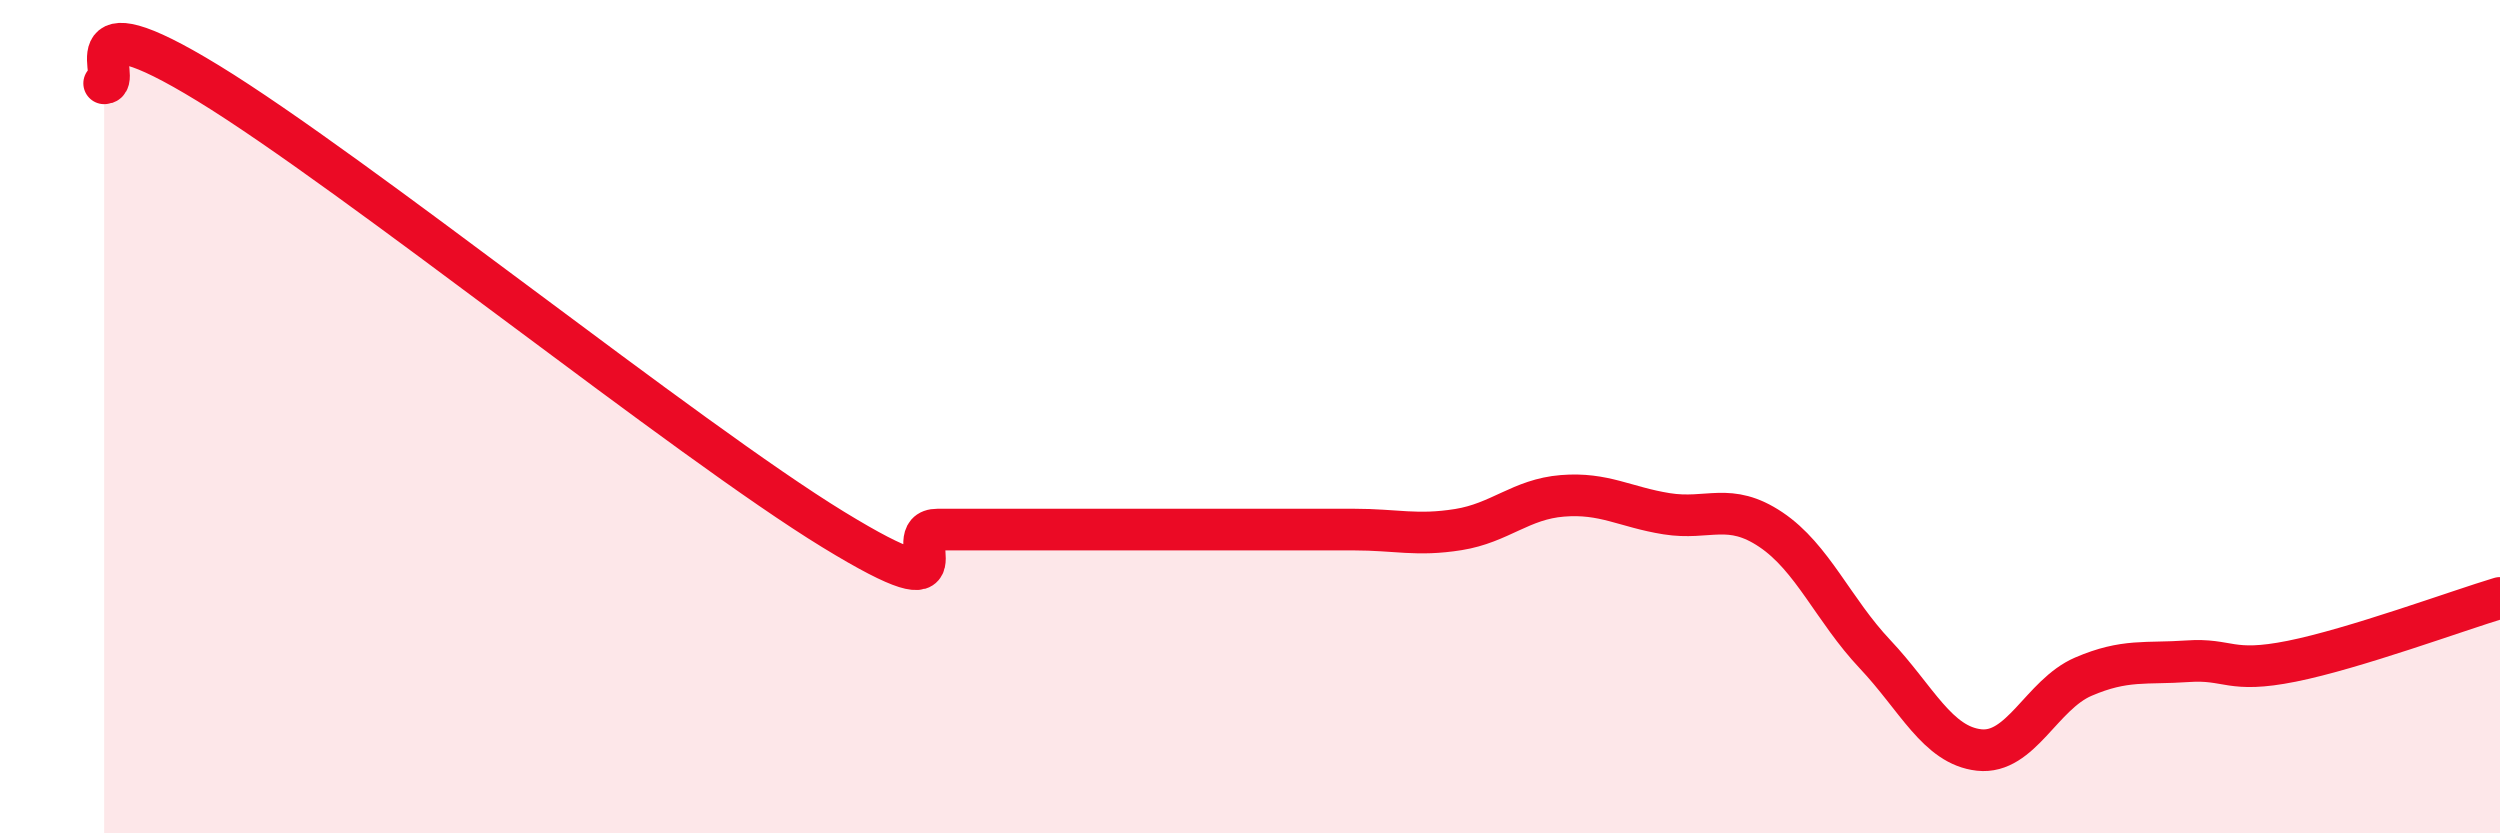
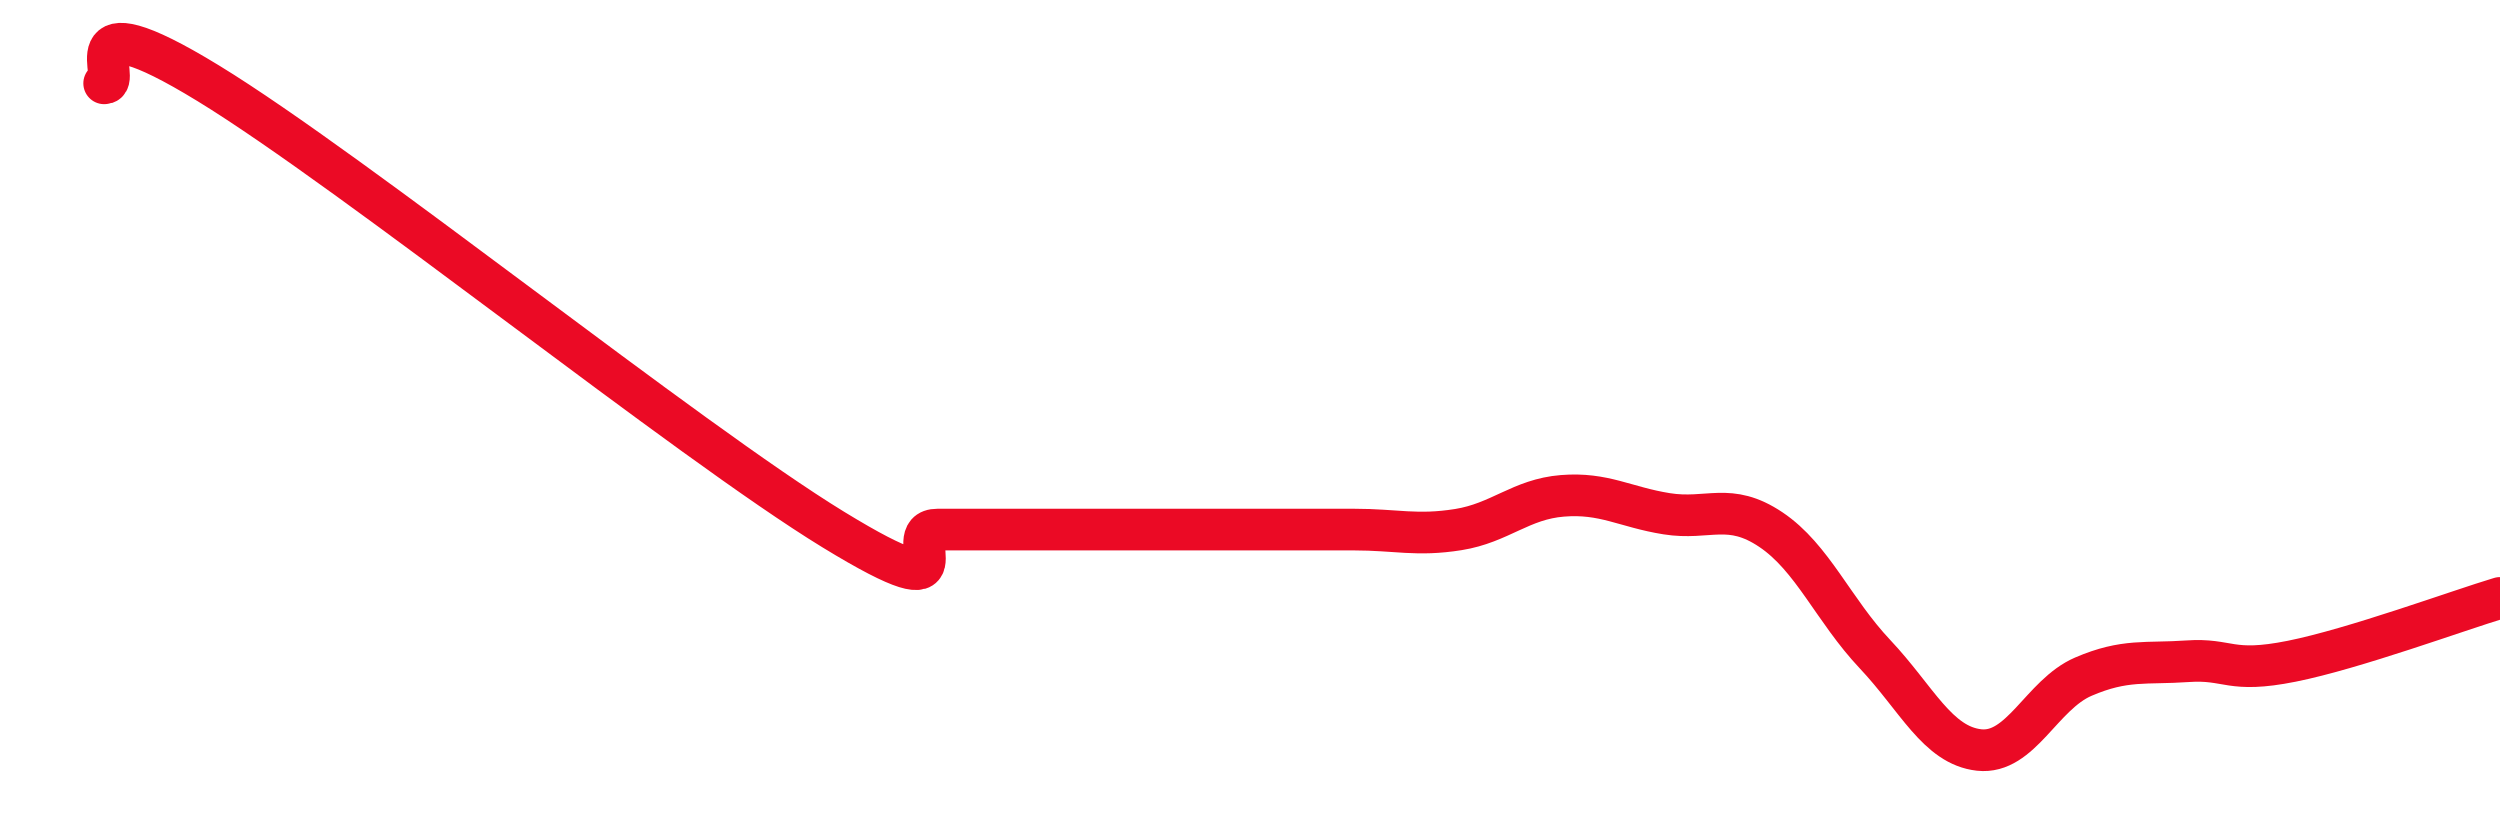
<svg xmlns="http://www.w3.org/2000/svg" width="60" height="20" viewBox="0 0 60 20">
-   <path d="M 2.5,2 C 3,2 1.5,-0.14 5,2 C 8.5,4.14 16.5,10.57 20,12.71 C 23.5,14.85 21.5,12.71 22.5,12.71 C 23.5,12.71 24,12.71 25,12.71 C 26,12.71 26.5,12.71 27.5,12.71 C 28.5,12.71 29,12.71 30,12.71 C 31,12.71 31.5,12.71 32.5,12.71 C 33.5,12.71 34,12.87 35,12.71 C 36,12.55 36.5,11.98 37.5,11.9 C 38.5,11.82 39,12.17 40,12.33 C 41,12.49 41.5,12.04 42.5,12.71 C 43.5,13.38 44,14.64 45,15.7 C 46,16.76 46.5,17.89 47.5,18 C 48.5,18.11 49,16.67 50,16.24 C 51,15.81 51.5,15.94 52.5,15.87 C 53.5,15.8 53.5,16.17 55,15.87 C 56.5,15.57 59,14.65 60,14.35L60 20L2.5 20Z" fill="#EB0A25" opacity="0.1" stroke-linecap="round" stroke-linejoin="round" />
  <path d="M 2.5,2 C 3,2 1.5,-0.14 5,2 C 8.5,4.14 16.5,10.57 20,12.71 C 23.5,14.85 21.5,12.71 22.5,12.71 C 23.5,12.71 24,12.71 25,12.71 C 26,12.71 26.5,12.71 27.5,12.71 C 28.5,12.71 29,12.71 30,12.71 C 31,12.71 31.5,12.71 32.5,12.71 C 33.5,12.71 34,12.87 35,12.71 C 36,12.55 36.5,11.98 37.5,11.9 C 38.5,11.82 39,12.17 40,12.33 C 41,12.49 41.5,12.04 42.5,12.71 C 43.5,13.38 44,14.64 45,15.7 C 46,16.76 46.5,17.89 47.5,18 C 48.5,18.11 49,16.67 50,16.24 C 51,15.81 51.5,15.94 52.5,15.87 C 53.5,15.8 53.5,16.17 55,15.87 C 56.5,15.57 59,14.65 60,14.35" stroke="#EB0A25" stroke-width="1" fill="none" stroke-linecap="round" stroke-linejoin="round" />
</svg>